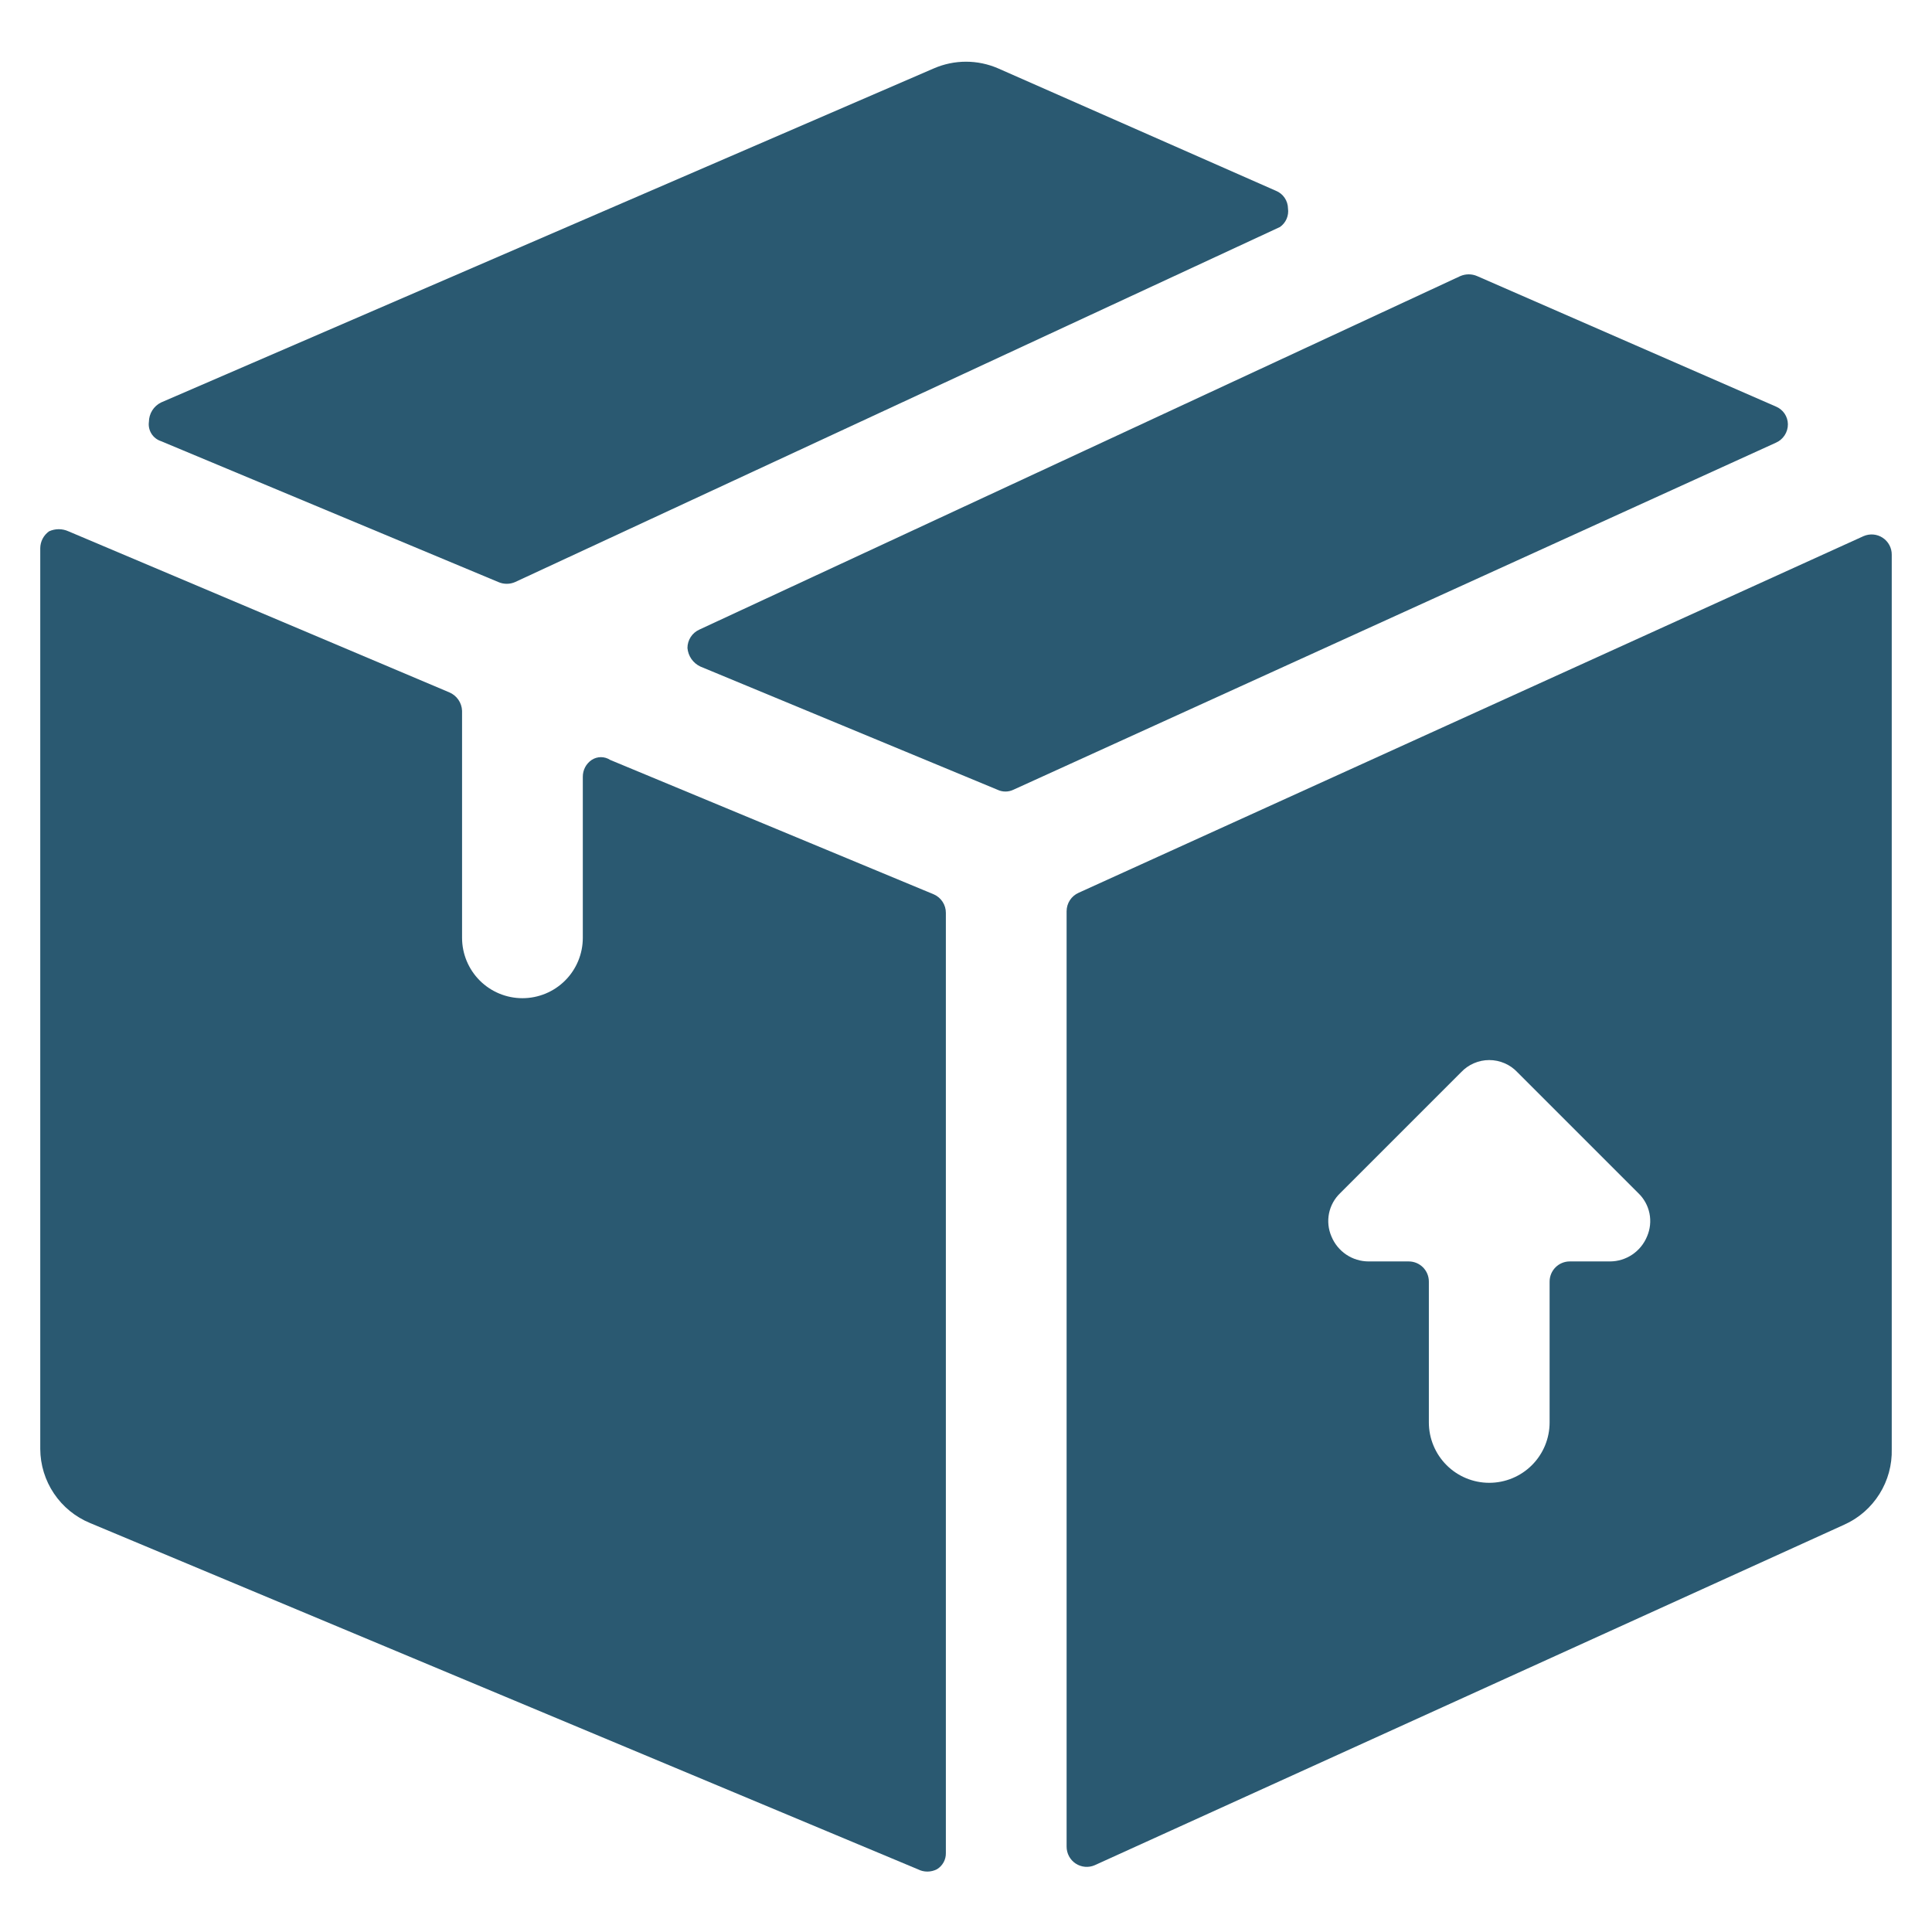
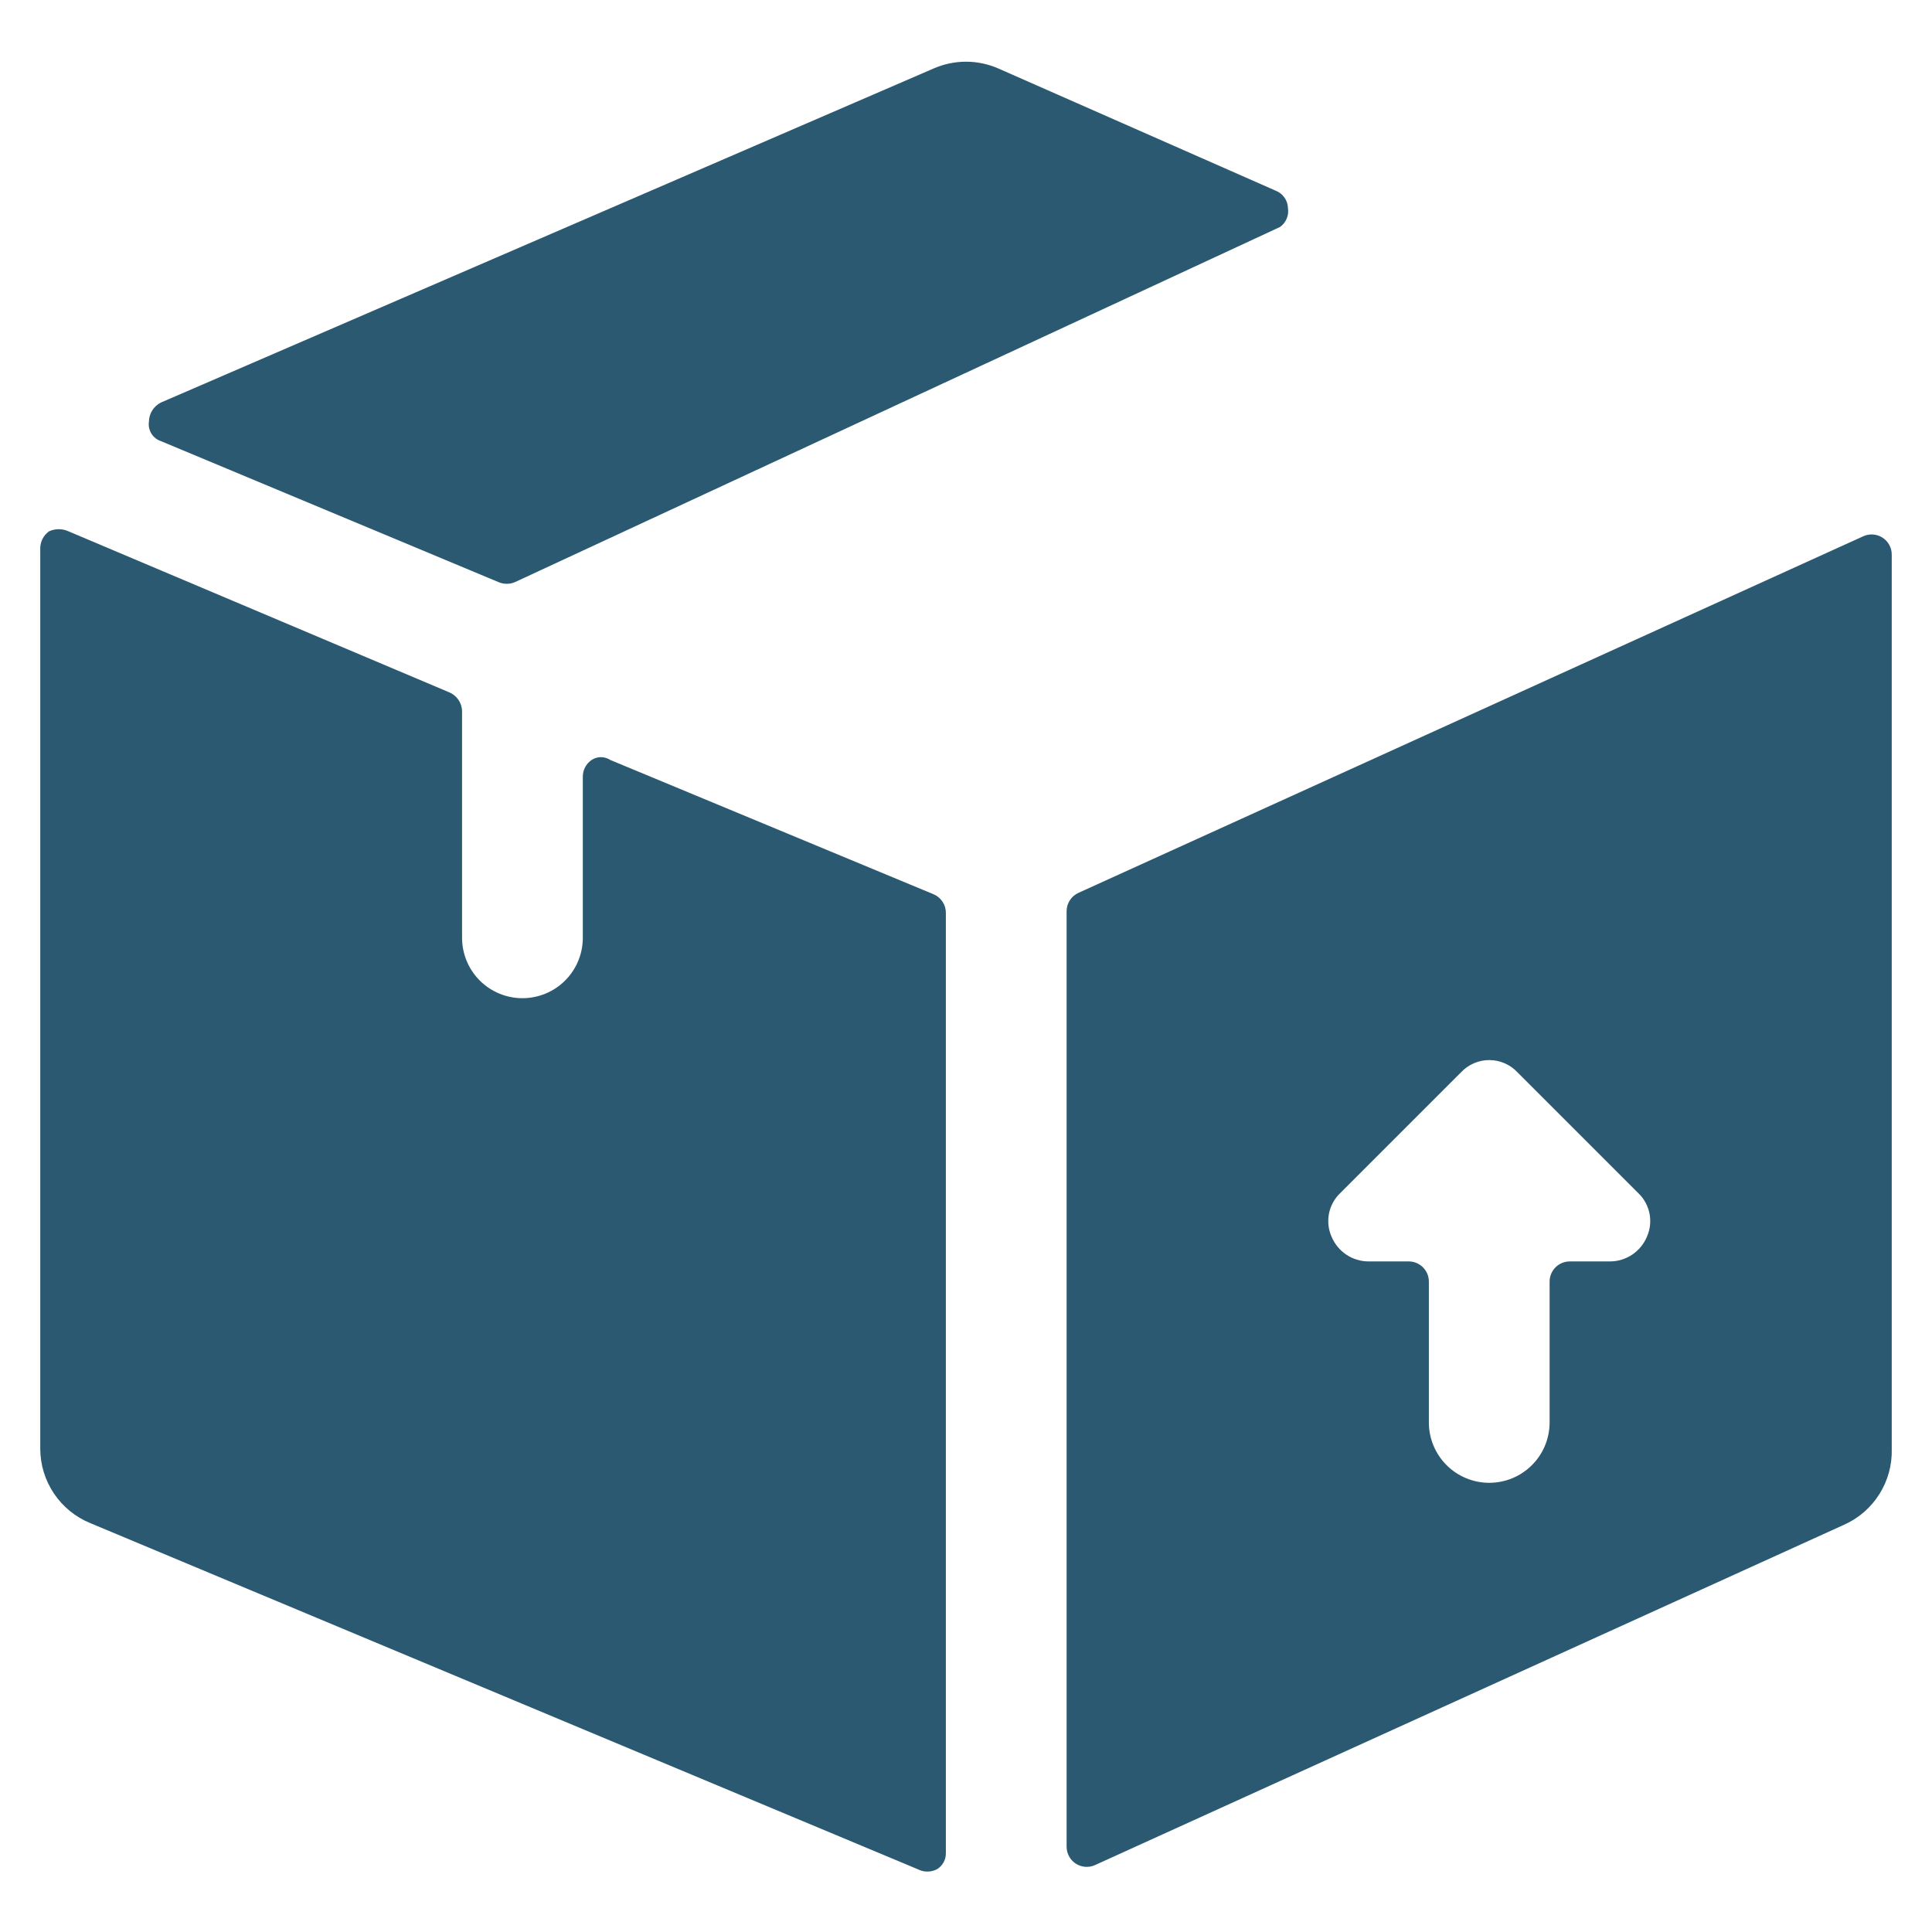
<svg xmlns="http://www.w3.org/2000/svg" width="80" height="80" viewBox="0 0 80 80" fill="none">
  <path d="M44.166 76.467C44.166 76.605 44.2 76.742 44.266 76.864C44.331 76.986 44.426 77.09 44.542 77.166C44.658 77.242 44.791 77.288 44.929 77.3C45.067 77.312 45.206 77.289 45.333 77.233L76.367 63.133C76.967 62.864 77.474 62.422 77.824 61.864C78.174 61.307 78.351 60.658 78.333 60V22.967C78.334 22.828 78.3 22.692 78.234 22.569C78.168 22.447 78.073 22.343 77.957 22.267C77.842 22.191 77.709 22.145 77.57 22.133C77.432 22.122 77.293 22.145 77.166 22.2L44.666 36.967C44.517 37.032 44.391 37.139 44.302 37.275C44.213 37.411 44.166 37.571 44.166 37.733V76.467ZM60.5 44.4C60.65 44.24 60.83 44.113 61.031 44.027C61.231 43.94 61.448 43.895 61.666 43.895C61.885 43.895 62.102 43.94 62.302 44.027C62.503 44.113 62.684 44.24 62.833 44.4L67.833 49.4C68.072 49.626 68.235 49.92 68.301 50.242C68.366 50.564 68.331 50.899 68.2 51.2C68.075 51.504 67.862 51.765 67.59 51.949C67.317 52.133 66.996 52.232 66.666 52.233H65C64.779 52.233 64.567 52.321 64.411 52.477C64.254 52.634 64.166 52.846 64.166 53.067V58.9C64.166 59.563 63.903 60.199 63.434 60.668C62.965 61.137 62.33 61.4 61.666 61.4C61.004 61.4 60.368 61.137 59.899 60.668C59.43 60.199 59.166 59.563 59.166 58.9V53.067C59.166 52.846 59.079 52.634 58.922 52.477C58.766 52.321 58.554 52.233 58.333 52.233H56.666C56.337 52.232 56.016 52.133 55.743 51.949C55.471 51.765 55.258 51.504 55.133 51.2C55.002 50.899 54.967 50.564 55.032 50.242C55.098 49.92 55.261 49.626 55.5 49.4L60.5 44.4Z" fill="#2A5971" />
  <path d="M25.267 31.467C25.153 31.392 25.019 31.352 24.883 31.352C24.747 31.352 24.614 31.392 24.5 31.467C24.386 31.544 24.292 31.648 24.228 31.77C24.164 31.893 24.132 32.029 24.133 32.167V38.833C24.133 39.496 23.87 40.132 23.401 40.601C22.932 41.07 22.296 41.333 21.633 41.333C20.97 41.333 20.334 41.07 19.865 40.601C19.397 40.132 19.133 39.496 19.133 38.833V29.433C19.127 29.268 19.073 29.108 18.979 28.972C18.884 28.836 18.753 28.73 18.6 28.667L2.833 22C2.708 21.943 2.571 21.913 2.433 21.913C2.295 21.913 2.159 21.943 2.033 22C1.921 22.079 1.829 22.184 1.765 22.306C1.702 22.427 1.668 22.563 1.667 22.7V60C1.67 60.658 1.868 61.3 2.236 61.846C2.603 62.392 3.124 62.817 3.733 63.067L38 77.4C38.123 77.464 38.261 77.498 38.4 77.498C38.539 77.498 38.676 77.464 38.8 77.4C38.914 77.33 39.007 77.232 39.072 77.115C39.136 76.998 39.169 76.867 39.166 76.733V37.8C39.167 37.637 39.12 37.478 39.031 37.342C38.942 37.206 38.816 37.098 38.666 37.033L25.267 31.467Z" fill="#2A5971" />
  <path d="M53 9.4C53.121 9.315 53.216 9.199 53.275 9.064C53.333 8.928 53.354 8.779 53.333 8.633C53.331 8.475 53.283 8.321 53.194 8.191C53.105 8.06 52.98 7.959 52.833 7.9L41.333 2.833C40.913 2.65 40.459 2.555 40 2.555C39.541 2.555 39.087 2.65 38.666 2.833L6.666 16.667C6.517 16.741 6.391 16.855 6.303 16.996C6.215 17.137 6.168 17.3 6.166 17.467C6.142 17.637 6.179 17.811 6.271 17.958C6.362 18.104 6.502 18.213 6.666 18.267L20.633 24.1C20.743 24.149 20.863 24.174 20.983 24.174C21.104 24.174 21.223 24.149 21.333 24.1L53 9.4Z" fill="#2A5971" />
-   <path d="M41.3 32.7C41.404 32.75 41.517 32.776 41.633 32.776C41.748 32.776 41.862 32.75 41.966 32.7L73.533 18.333C73.682 18.268 73.809 18.161 73.898 18.025C73.987 17.889 74.034 17.729 74.033 17.567C74.031 17.409 73.983 17.255 73.894 17.124C73.805 16.994 73.679 16.892 73.533 16.833L61.166 11.433C61.056 11.385 60.937 11.36 60.816 11.36C60.696 11.36 60.577 11.385 60.466 11.433L28.966 26.067C28.817 26.132 28.691 26.239 28.602 26.375C28.513 26.511 28.466 26.671 28.466 26.833C28.48 26.997 28.537 27.154 28.63 27.288C28.724 27.423 28.851 27.53 29 27.6L41.3 32.7Z" fill="#2A5971" />
</svg>